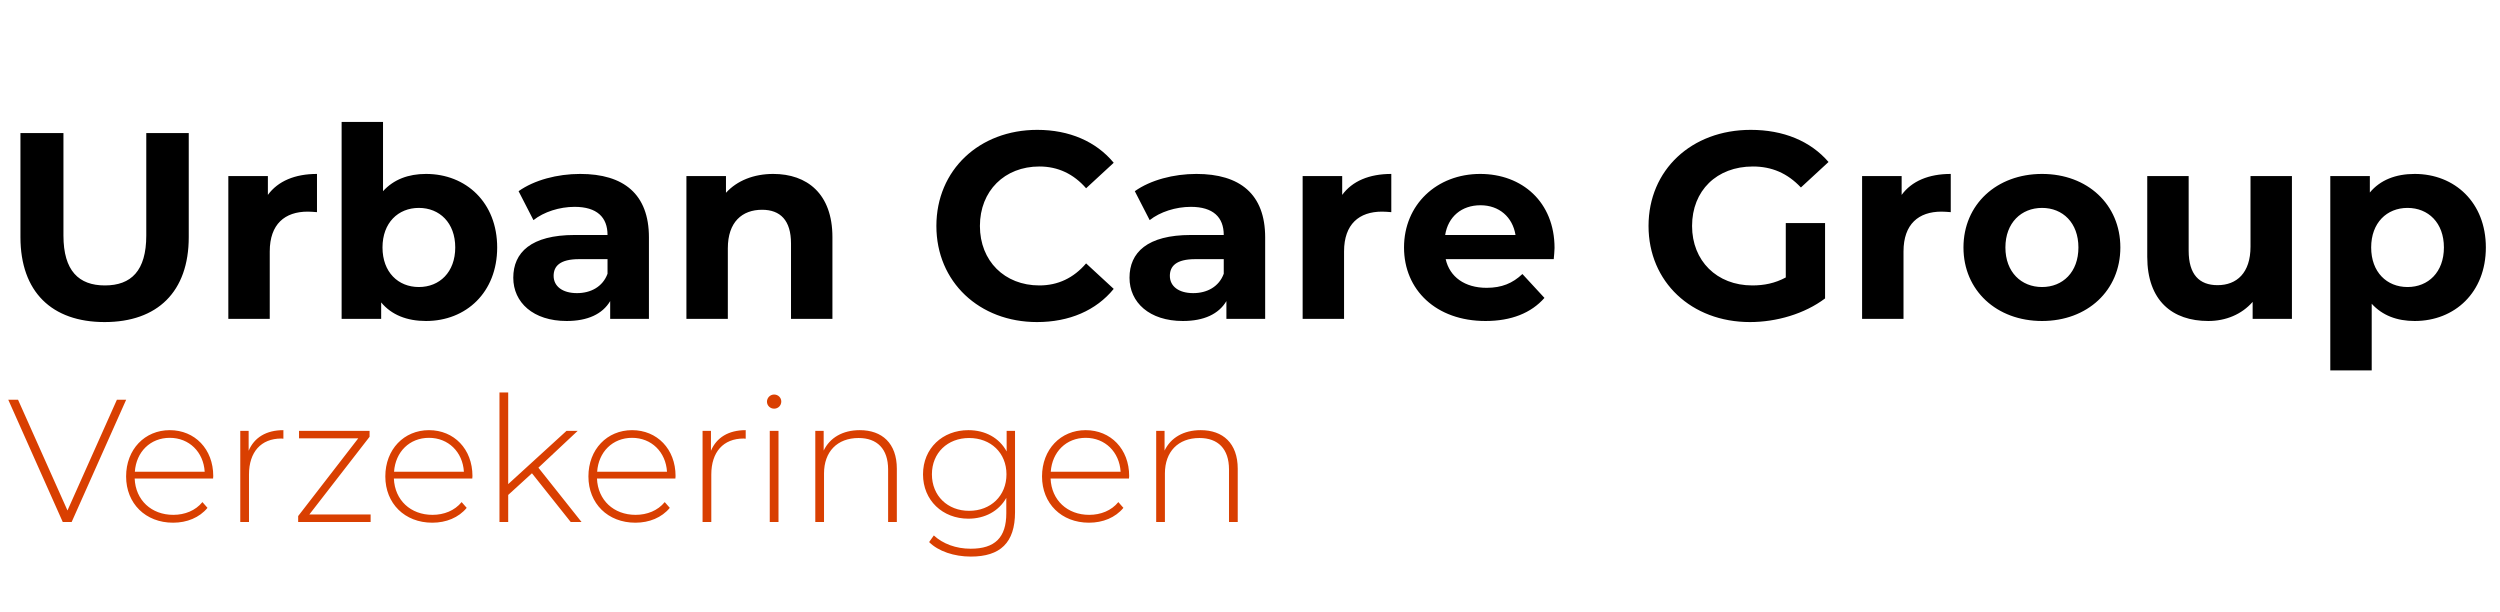
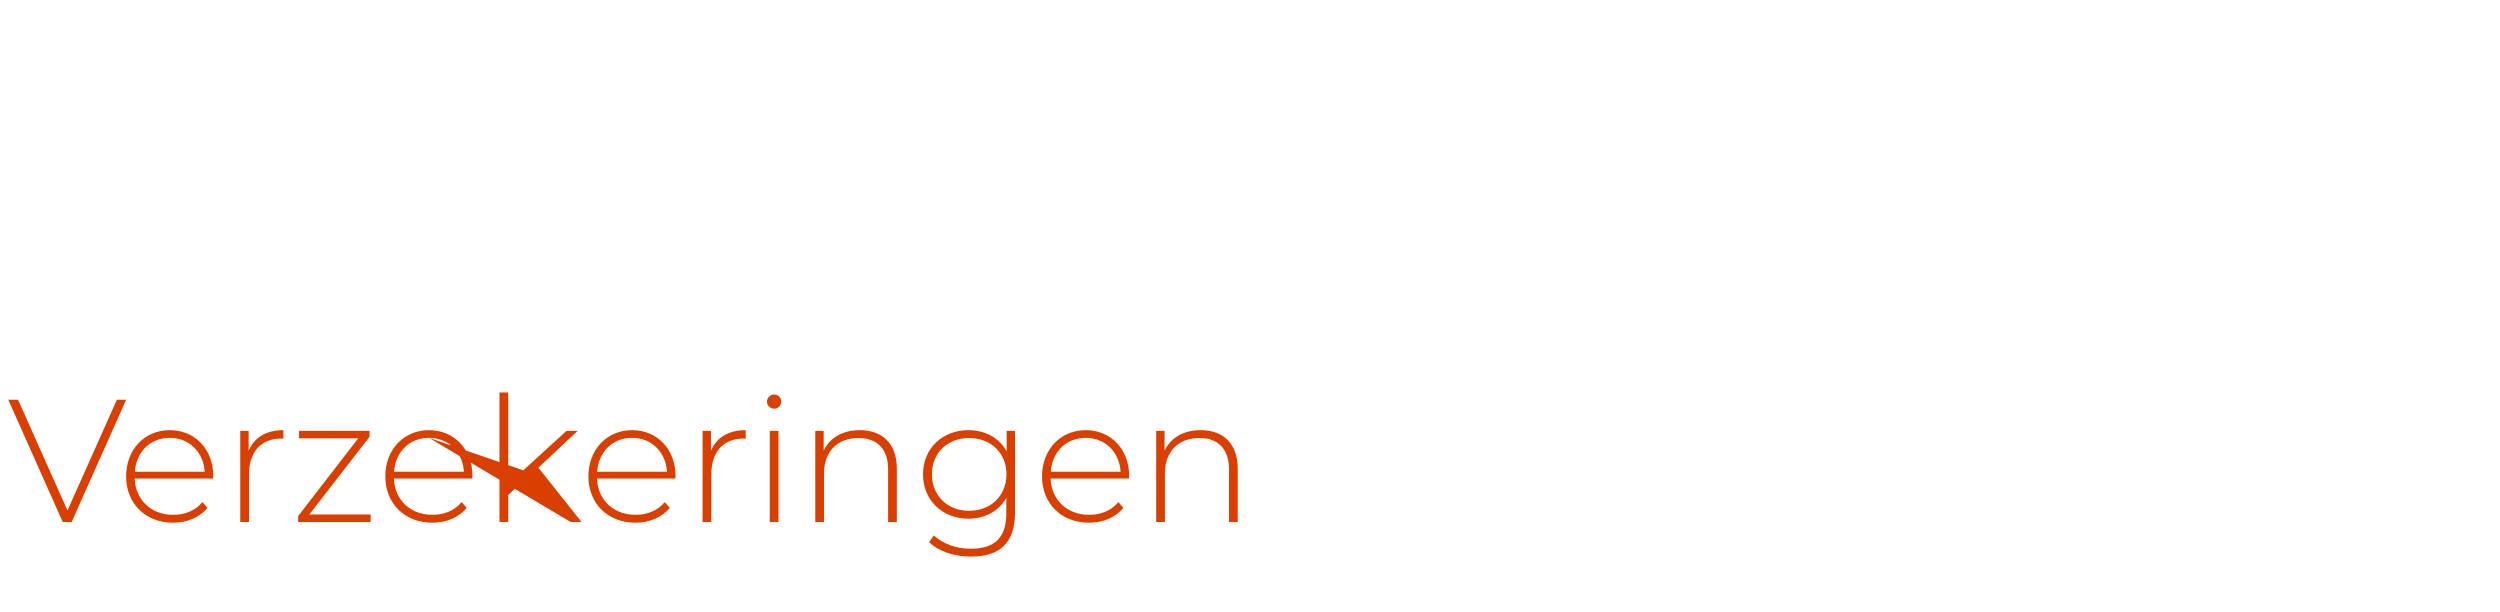
<svg xmlns="http://www.w3.org/2000/svg" width="196" height="48" viewBox="0 0 196 48" fill="none">
-   <path d="M8.2 25.25C4.058 25.25 1.603 22.877 1.603 18.59V10.431H4.974V18.465C4.974 21.233 6.181 22.378 8.221 22.378C10.281 22.378 11.468 21.233 11.468 18.465V10.431H14.798V18.59C14.798 22.877 12.342 25.25 8.2 25.25ZM21.002 15.28C21.793 14.198 23.125 13.636 24.852 13.636V16.633C24.582 16.613 24.373 16.592 24.124 16.592C22.334 16.592 21.148 17.57 21.148 19.714V25H17.901V13.803H21.002V15.28ZM33.401 13.636C36.544 13.636 38.979 15.884 38.979 19.401C38.979 22.919 36.544 25.166 33.401 25.166C31.903 25.166 30.695 24.688 29.884 23.71V25H26.783V9.557H30.029V14.989C30.862 14.073 32.007 13.636 33.401 13.636ZM32.839 22.503C34.462 22.503 35.691 21.337 35.691 19.401C35.691 17.466 34.462 16.3 32.839 16.3C31.216 16.3 29.988 17.466 29.988 19.401C29.988 21.337 31.216 22.503 32.839 22.503ZM45.486 13.636C48.899 13.636 50.876 15.218 50.876 18.61V25H47.838V23.606C47.234 24.625 46.069 25.166 44.424 25.166C41.802 25.166 40.241 23.71 40.241 21.774C40.241 19.797 41.635 18.423 45.049 18.423H47.63C47.63 17.029 46.797 16.217 45.049 16.217C43.862 16.217 42.634 16.613 41.823 17.258L40.657 14.989C41.885 14.115 43.696 13.636 45.486 13.636ZM45.236 22.981C46.318 22.981 47.255 22.482 47.63 21.462V20.317H45.403C43.883 20.317 43.404 20.879 43.404 21.628C43.404 22.44 44.091 22.981 45.236 22.981ZM60.62 13.636C63.264 13.636 65.262 15.176 65.262 18.59V25H62.015V19.089C62.015 17.279 61.182 16.446 59.746 16.446C58.185 16.446 57.062 17.403 57.062 19.464V25H53.815V13.803H56.916V15.114C57.79 14.157 59.101 13.636 60.62 13.636ZM81.3 25.25C76.784 25.25 73.412 22.107 73.412 17.716C73.412 13.324 76.784 10.181 81.321 10.181C83.839 10.181 85.941 11.097 87.315 12.762L85.15 14.76C84.172 13.636 82.944 13.053 81.487 13.053C78.761 13.053 76.825 14.968 76.825 17.716C76.825 20.463 78.761 22.378 81.487 22.378C82.944 22.378 84.172 21.795 85.15 20.65L87.315 22.648C85.941 24.334 83.839 25.25 81.3 25.25ZM93.798 13.636C97.211 13.636 99.189 15.218 99.189 18.61V25H96.15V23.606C95.546 24.625 94.381 25.166 92.737 25.166C90.114 25.166 88.553 23.71 88.553 21.774C88.553 19.797 89.948 18.423 93.361 18.423H95.942C95.942 17.029 95.109 16.217 93.361 16.217C92.175 16.217 90.947 16.613 90.135 17.258L88.969 14.989C90.197 14.115 92.008 13.636 93.798 13.636ZM93.548 22.981C94.63 22.981 95.567 22.482 95.942 21.462V20.317H93.715C92.195 20.317 91.717 20.879 91.717 21.628C91.717 22.44 92.404 22.981 93.548 22.981ZM105.228 15.28C106.019 14.198 107.351 13.636 109.078 13.636V16.633C108.808 16.613 108.6 16.592 108.35 16.592C106.56 16.592 105.374 17.57 105.374 19.714V25H102.127V13.803H105.228V15.28ZM121.876 19.443C121.876 19.693 121.834 20.047 121.813 20.317H113.342C113.655 21.712 114.841 22.565 116.548 22.565C117.734 22.565 118.587 22.211 119.357 21.483L121.085 23.356C120.044 24.542 118.483 25.166 116.464 25.166C112.593 25.166 110.075 22.731 110.075 19.401C110.075 16.051 112.635 13.636 116.048 13.636C119.336 13.636 121.876 15.842 121.876 19.443ZM116.069 16.092C114.591 16.092 113.53 16.987 113.301 18.423H118.816C118.587 17.008 117.526 16.092 116.069 16.092ZM140.005 21.753V17.487H143.085V23.397C141.482 24.605 139.276 25.25 137.195 25.25C132.616 25.25 129.245 22.107 129.245 17.716C129.245 13.324 132.616 10.181 137.257 10.181C139.817 10.181 141.94 11.056 143.356 12.7L141.191 14.698C140.13 13.574 138.902 13.053 137.424 13.053C134.593 13.053 132.658 14.947 132.658 17.716C132.658 20.442 134.593 22.378 137.382 22.378C138.298 22.378 139.151 22.211 140.005 21.753ZM149.089 15.28C149.88 14.198 151.212 13.636 152.939 13.636V16.633C152.669 16.613 152.461 16.592 152.211 16.592C150.421 16.592 149.235 17.57 149.235 19.714V25H145.988V13.803H149.089V15.28ZM160.096 25.166C156.537 25.166 153.936 22.773 153.936 19.401C153.936 16.03 156.537 13.636 160.096 13.636C163.655 13.636 166.236 16.03 166.236 19.401C166.236 22.773 163.655 25.166 160.096 25.166ZM160.096 22.503C161.72 22.503 162.948 21.337 162.948 19.401C162.948 17.466 161.72 16.3 160.096 16.3C158.473 16.3 157.224 17.466 157.224 19.401C157.224 21.337 158.473 22.503 160.096 22.503ZM176.44 13.803H179.687V25H176.607V23.668C175.753 24.646 174.505 25.166 173.131 25.166C170.321 25.166 168.344 23.585 168.344 20.13V13.803H171.591V19.651C171.591 21.524 172.423 22.357 173.859 22.357C175.358 22.357 176.44 21.399 176.44 19.339V13.803ZM189.313 13.636C192.456 13.636 194.891 15.884 194.891 19.401C194.891 22.919 192.456 25.166 189.313 25.166C187.919 25.166 186.774 24.729 185.942 23.814V29.038H182.695V13.803H185.796V15.093C186.608 14.115 187.815 13.636 189.313 13.636ZM188.751 22.503C190.375 22.503 191.603 21.337 191.603 19.401C191.603 17.466 190.375 16.3 188.751 16.3C187.128 16.3 185.9 17.466 185.9 19.401C185.9 21.337 187.128 22.503 188.751 22.503Z" fill="black" />
-   <path d="M9.164 31.341H9.89L5.618 40.925H4.92L0.649 31.341H1.415L5.29 40.021L9.164 31.341ZM16.719 37.324C16.719 37.379 16.705 37.447 16.705 37.516H10.558C10.627 39.214 11.873 40.364 13.584 40.364C14.487 40.364 15.322 40.035 15.87 39.364L16.267 39.816C15.637 40.583 14.652 40.98 13.57 40.98C11.407 40.98 9.887 39.474 9.887 37.352C9.887 35.23 11.352 33.724 13.31 33.724C15.268 33.724 16.719 35.202 16.719 37.324ZM13.31 34.326C11.79 34.326 10.681 35.421 10.572 36.982H16.048C15.952 35.435 14.83 34.326 13.31 34.326ZM19.494 35.339C19.932 34.299 20.876 33.724 22.218 33.724V34.395C22.163 34.395 22.109 34.381 22.054 34.381C20.466 34.381 19.521 35.435 19.521 37.201V40.925H18.837V33.778H19.494V35.339ZM24.252 40.336H29.057V40.925H23.376V40.459L28.085 34.367H23.444V33.778H28.975V34.244L24.252 40.336ZM37.041 37.324C37.041 37.379 37.027 37.447 37.027 37.516H30.88C30.948 39.214 32.194 40.364 33.906 40.364C34.809 40.364 35.644 40.035 36.192 39.364L36.589 39.816C35.959 40.583 34.973 40.98 33.892 40.98C31.729 40.98 30.209 39.474 30.209 37.352C30.209 35.23 31.674 33.724 33.632 33.724C35.59 33.724 37.041 35.202 37.041 37.324ZM33.632 34.326C32.112 34.326 31.003 35.421 30.894 36.982H36.37C36.274 35.435 35.151 34.326 33.632 34.326ZM44.744 40.925L41.705 37.105L39.843 38.803V40.925H39.158V30.767H39.843V37.954L44.416 33.778H45.292L42.211 36.667L45.593 40.925H44.744ZM52.964 37.324C52.964 37.379 52.95 37.447 52.95 37.516H46.803C46.872 39.214 48.117 40.364 49.829 40.364C50.732 40.364 51.568 40.035 52.115 39.364L52.512 39.816C51.882 40.583 50.897 40.98 49.815 40.98C47.652 40.98 46.132 39.474 46.132 37.352C46.132 35.23 47.597 33.724 49.555 33.724C51.513 33.724 52.964 35.202 52.964 37.324ZM49.555 34.326C48.035 34.326 46.926 35.421 46.817 36.982H52.293C52.197 35.435 51.075 34.326 49.555 34.326ZM55.739 35.339C56.177 34.299 57.121 33.724 58.463 33.724V34.395C58.408 34.395 58.353 34.381 58.299 34.381C56.711 34.381 55.766 35.435 55.766 37.201V40.925H55.081V33.778H55.739V35.339ZM60.691 32.04C60.377 32.04 60.13 31.793 60.13 31.492C60.13 31.191 60.377 30.931 60.691 30.931C61.006 30.931 61.253 31.177 61.253 31.478C61.253 31.793 61.006 32.04 60.691 32.04ZM60.349 40.925V33.778H61.034V40.925H60.349ZM67.41 33.724C69.149 33.724 70.312 34.75 70.312 36.749V40.925H69.628V36.804C69.628 35.188 68.765 34.34 67.314 34.34C65.63 34.34 64.603 35.421 64.603 37.119V40.925H63.919V33.778H64.576V35.325C65.055 34.326 66.055 33.724 67.41 33.724ZM78.921 33.778H79.578V40.158C79.578 42.554 78.415 43.636 76.115 43.636C74.814 43.636 73.568 43.225 72.843 42.499L73.212 41.979C73.924 42.636 74.951 43.02 76.101 43.02C78.004 43.02 78.894 42.143 78.894 40.24V39.036C78.305 40.076 77.21 40.665 75.923 40.665C73.897 40.665 72.364 39.227 72.364 37.187C72.364 35.148 73.897 33.724 75.923 33.724C77.237 33.724 78.346 34.326 78.921 35.394V33.778ZM75.978 40.049C77.675 40.049 78.907 38.871 78.907 37.187C78.907 35.503 77.675 34.34 75.978 34.34C74.294 34.34 73.062 35.503 73.062 37.187C73.062 38.871 74.294 40.049 75.978 40.049ZM88.527 37.324C88.527 37.379 88.513 37.447 88.513 37.516H82.366C82.435 39.214 83.681 40.364 85.392 40.364C86.296 40.364 87.131 40.035 87.678 39.364L88.075 39.816C87.445 40.583 86.46 40.98 85.378 40.98C83.215 40.98 81.695 39.474 81.695 37.352C81.695 35.23 83.16 33.724 85.118 33.724C87.076 33.724 88.527 35.202 88.527 37.324ZM85.118 34.326C83.598 34.326 82.49 35.421 82.38 36.982H87.856C87.76 35.435 86.638 34.326 85.118 34.326ZM94.136 33.724C95.874 33.724 97.038 34.75 97.038 36.749V40.925H96.354V36.804C96.354 35.188 95.491 34.34 94.04 34.34C92.356 34.34 91.329 35.421 91.329 37.119V40.925H90.645V33.778H91.302V35.325C91.781 34.326 92.78 33.724 94.136 33.724Z" fill="#D93F01" />
+   <path d="M9.164 31.341H9.89L5.618 40.925H4.92L0.649 31.341H1.415L5.29 40.021L9.164 31.341ZM16.719 37.324C16.719 37.379 16.705 37.447 16.705 37.516H10.558C10.627 39.214 11.873 40.364 13.584 40.364C14.487 40.364 15.322 40.035 15.87 39.364L16.267 39.816C15.637 40.583 14.652 40.98 13.57 40.98C11.407 40.98 9.887 39.474 9.887 37.352C9.887 35.23 11.352 33.724 13.31 33.724C15.268 33.724 16.719 35.202 16.719 37.324ZM13.31 34.326C11.79 34.326 10.681 35.421 10.572 36.982H16.048C15.952 35.435 14.83 34.326 13.31 34.326ZM19.494 35.339C19.932 34.299 20.876 33.724 22.218 33.724V34.395C22.163 34.395 22.109 34.381 22.054 34.381C20.466 34.381 19.521 35.435 19.521 37.201V40.925H18.837V33.778H19.494V35.339ZM24.252 40.336H29.057V40.925H23.376V40.459L28.085 34.367H23.444V33.778H28.975V34.244L24.252 40.336ZM37.041 37.324C37.041 37.379 37.027 37.447 37.027 37.516H30.88C30.948 39.214 32.194 40.364 33.906 40.364C34.809 40.364 35.644 40.035 36.192 39.364L36.589 39.816C35.959 40.583 34.973 40.98 33.892 40.98C31.729 40.98 30.209 39.474 30.209 37.352C30.209 35.23 31.674 33.724 33.632 33.724C35.59 33.724 37.041 35.202 37.041 37.324ZM33.632 34.326C32.112 34.326 31.003 35.421 30.894 36.982H36.37C36.274 35.435 35.151 34.326 33.632 34.326ZL41.705 37.105L39.843 38.803V40.925H39.158V30.767H39.843V37.954L44.416 33.778H45.292L42.211 36.667L45.593 40.925H44.744ZM52.964 37.324C52.964 37.379 52.95 37.447 52.95 37.516H46.803C46.872 39.214 48.117 40.364 49.829 40.364C50.732 40.364 51.568 40.035 52.115 39.364L52.512 39.816C51.882 40.583 50.897 40.98 49.815 40.98C47.652 40.98 46.132 39.474 46.132 37.352C46.132 35.23 47.597 33.724 49.555 33.724C51.513 33.724 52.964 35.202 52.964 37.324ZM49.555 34.326C48.035 34.326 46.926 35.421 46.817 36.982H52.293C52.197 35.435 51.075 34.326 49.555 34.326ZM55.739 35.339C56.177 34.299 57.121 33.724 58.463 33.724V34.395C58.408 34.395 58.353 34.381 58.299 34.381C56.711 34.381 55.766 35.435 55.766 37.201V40.925H55.081V33.778H55.739V35.339ZM60.691 32.04C60.377 32.04 60.13 31.793 60.13 31.492C60.13 31.191 60.377 30.931 60.691 30.931C61.006 30.931 61.253 31.177 61.253 31.478C61.253 31.793 61.006 32.04 60.691 32.04ZM60.349 40.925V33.778H61.034V40.925H60.349ZM67.41 33.724C69.149 33.724 70.312 34.75 70.312 36.749V40.925H69.628V36.804C69.628 35.188 68.765 34.34 67.314 34.34C65.63 34.34 64.603 35.421 64.603 37.119V40.925H63.919V33.778H64.576V35.325C65.055 34.326 66.055 33.724 67.41 33.724ZM78.921 33.778H79.578V40.158C79.578 42.554 78.415 43.636 76.115 43.636C74.814 43.636 73.568 43.225 72.843 42.499L73.212 41.979C73.924 42.636 74.951 43.02 76.101 43.02C78.004 43.02 78.894 42.143 78.894 40.24V39.036C78.305 40.076 77.21 40.665 75.923 40.665C73.897 40.665 72.364 39.227 72.364 37.187C72.364 35.148 73.897 33.724 75.923 33.724C77.237 33.724 78.346 34.326 78.921 35.394V33.778ZM75.978 40.049C77.675 40.049 78.907 38.871 78.907 37.187C78.907 35.503 77.675 34.34 75.978 34.34C74.294 34.34 73.062 35.503 73.062 37.187C73.062 38.871 74.294 40.049 75.978 40.049ZM88.527 37.324C88.527 37.379 88.513 37.447 88.513 37.516H82.366C82.435 39.214 83.681 40.364 85.392 40.364C86.296 40.364 87.131 40.035 87.678 39.364L88.075 39.816C87.445 40.583 86.46 40.98 85.378 40.98C83.215 40.98 81.695 39.474 81.695 37.352C81.695 35.23 83.16 33.724 85.118 33.724C87.076 33.724 88.527 35.202 88.527 37.324ZM85.118 34.326C83.598 34.326 82.49 35.421 82.38 36.982H87.856C87.76 35.435 86.638 34.326 85.118 34.326ZM94.136 33.724C95.874 33.724 97.038 34.75 97.038 36.749V40.925H96.354V36.804C96.354 35.188 95.491 34.34 94.04 34.34C92.356 34.34 91.329 35.421 91.329 37.119V40.925H90.645V33.778H91.302V35.325C91.781 34.326 92.78 33.724 94.136 33.724Z" fill="#D93F01" />
</svg>